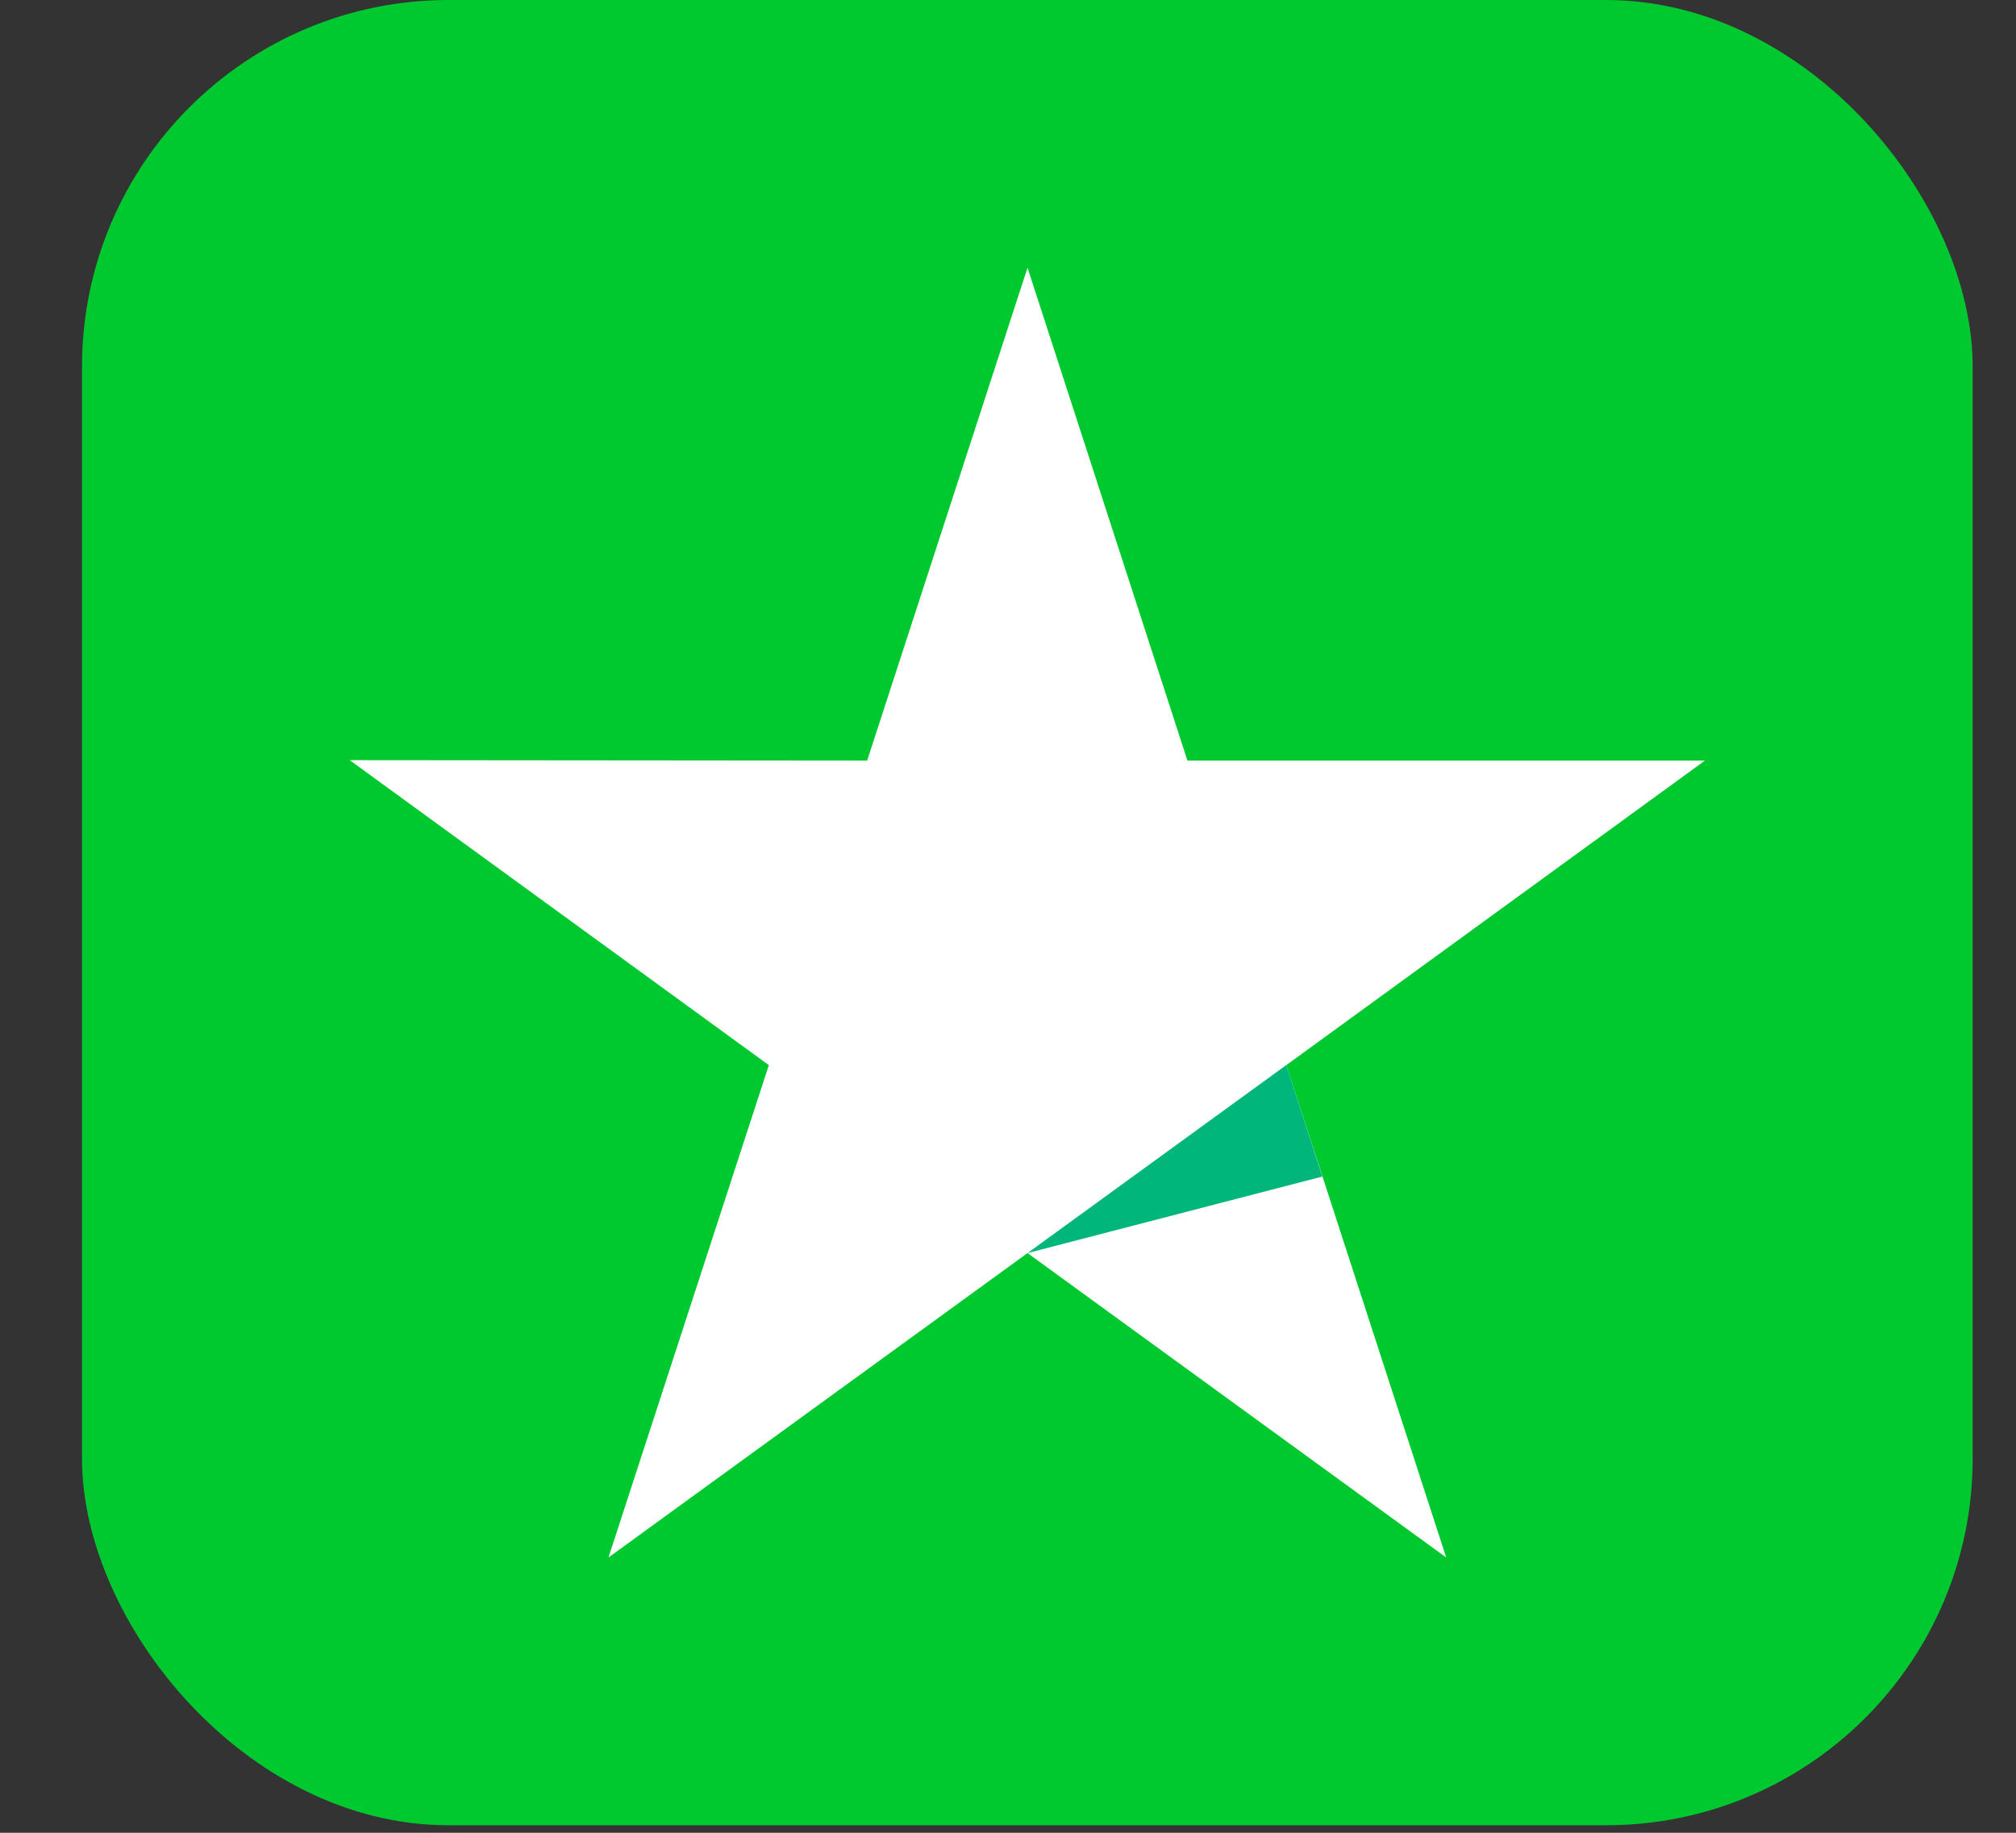
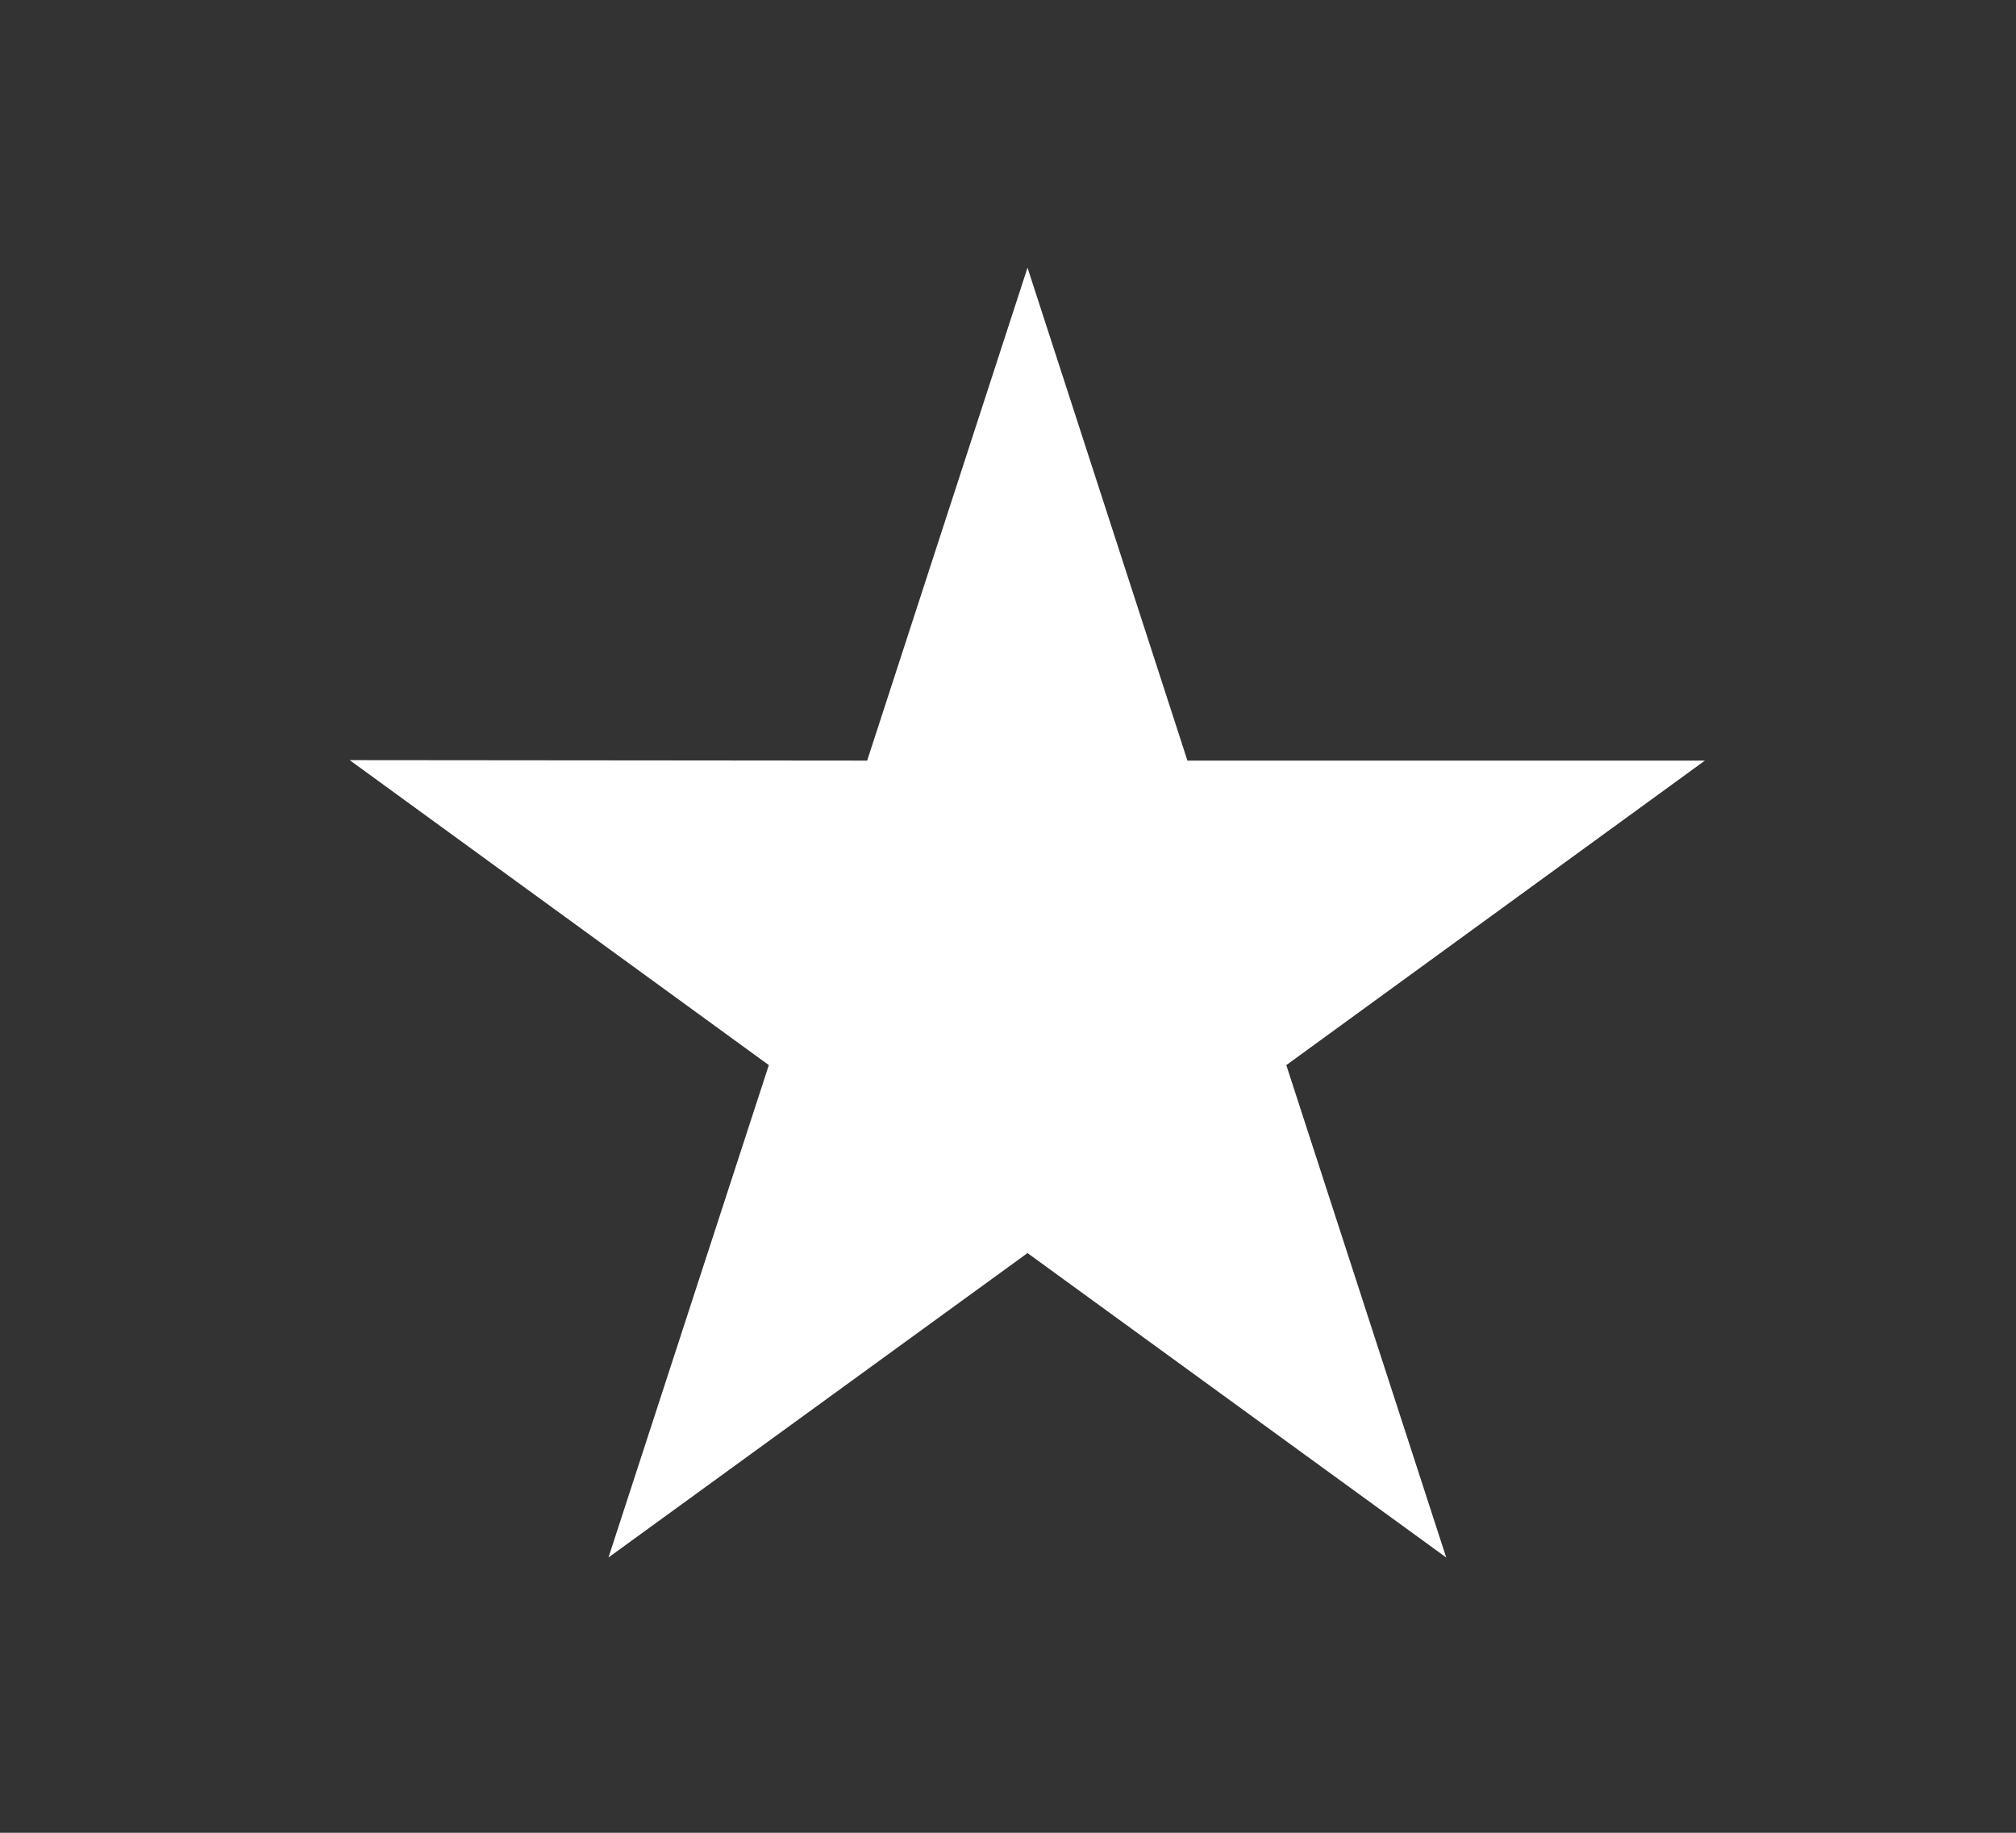
<svg xmlns="http://www.w3.org/2000/svg" width="22" height="20" viewBox="0 0 22 20" fill="none">
  <rect x="0" y="0" width="22" height="20" fill="#333333" stroke="none" />
-   <rect x="0.895" width="20.632" height="19.918" rx="4" fill="#00C82F" />
  <path d="M18.605 8.3H12.958L11.213 2.921L9.463 8.3L3.816 8.295L8.39 11.623L6.64 16.996L11.213 13.674L15.782 16.996L14.037 11.623L18.605 8.3Z" fill="white" />
-   <path d="M14.43 12.839L14.037 11.622L11.213 13.674L14.43 12.839Z" fill="#00B67A" />
+   <path d="M14.43 12.839L14.037 11.622L14.43 12.839Z" fill="#00B67A" />
</svg>